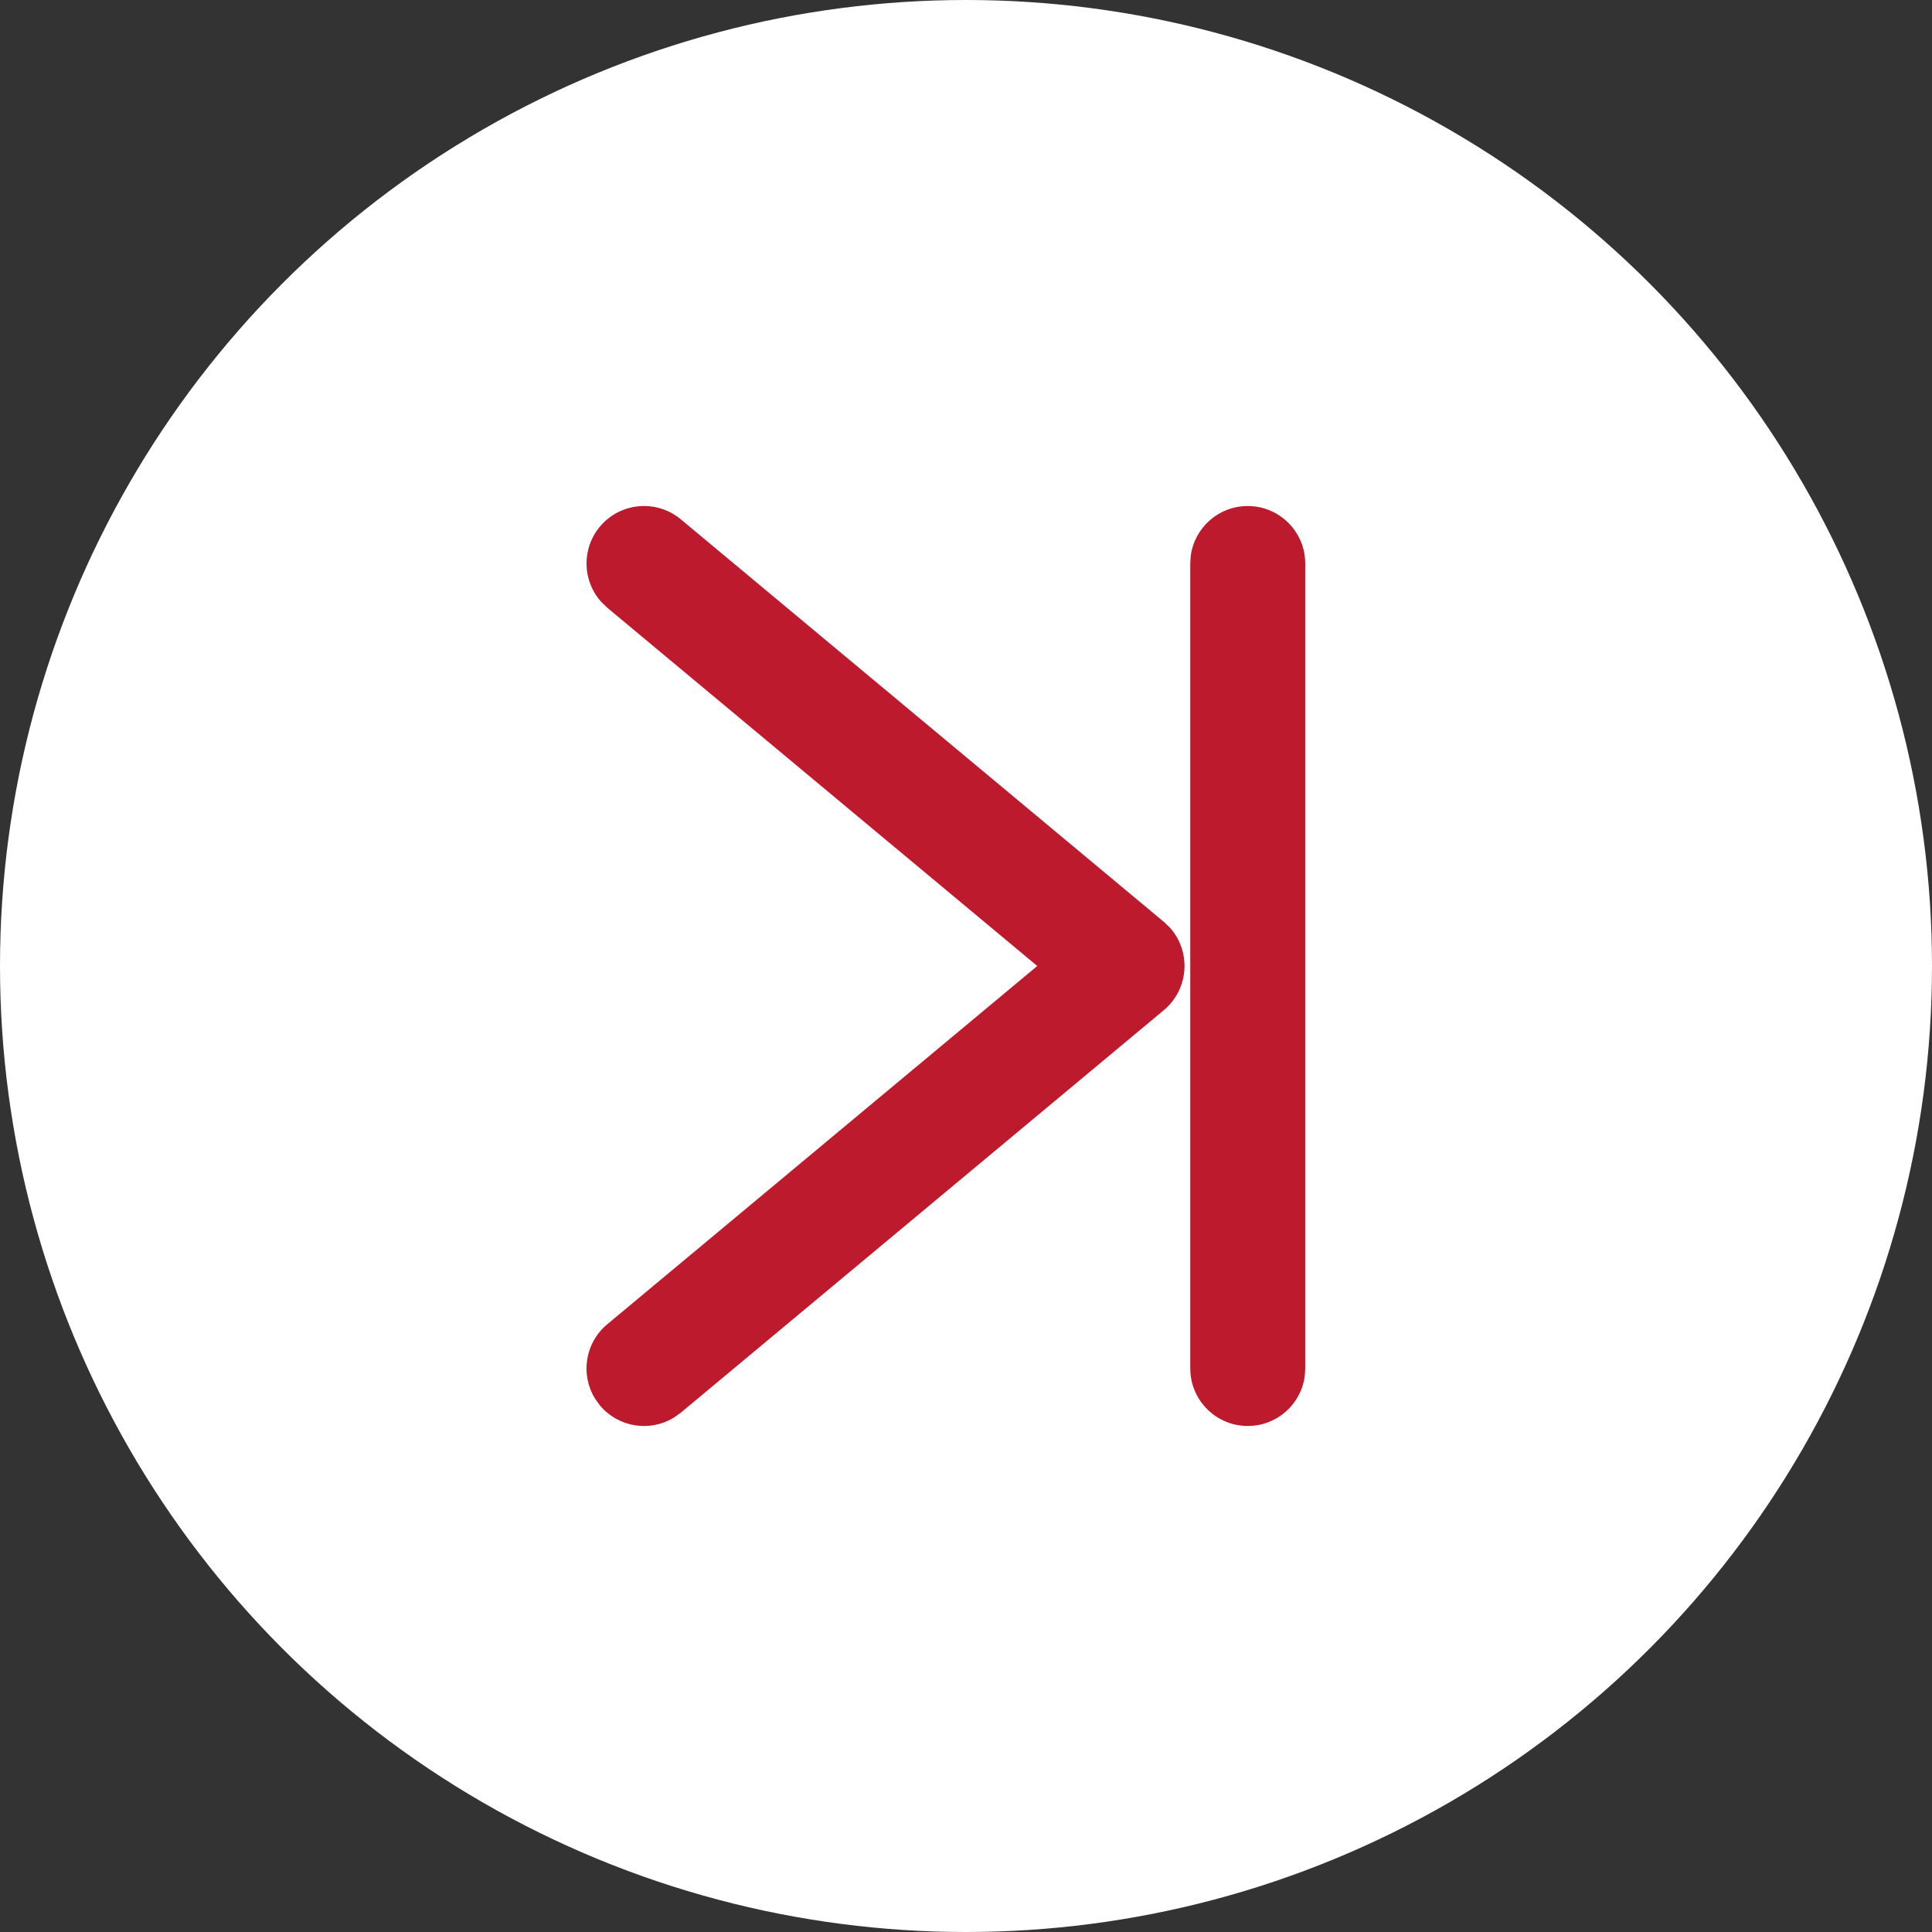
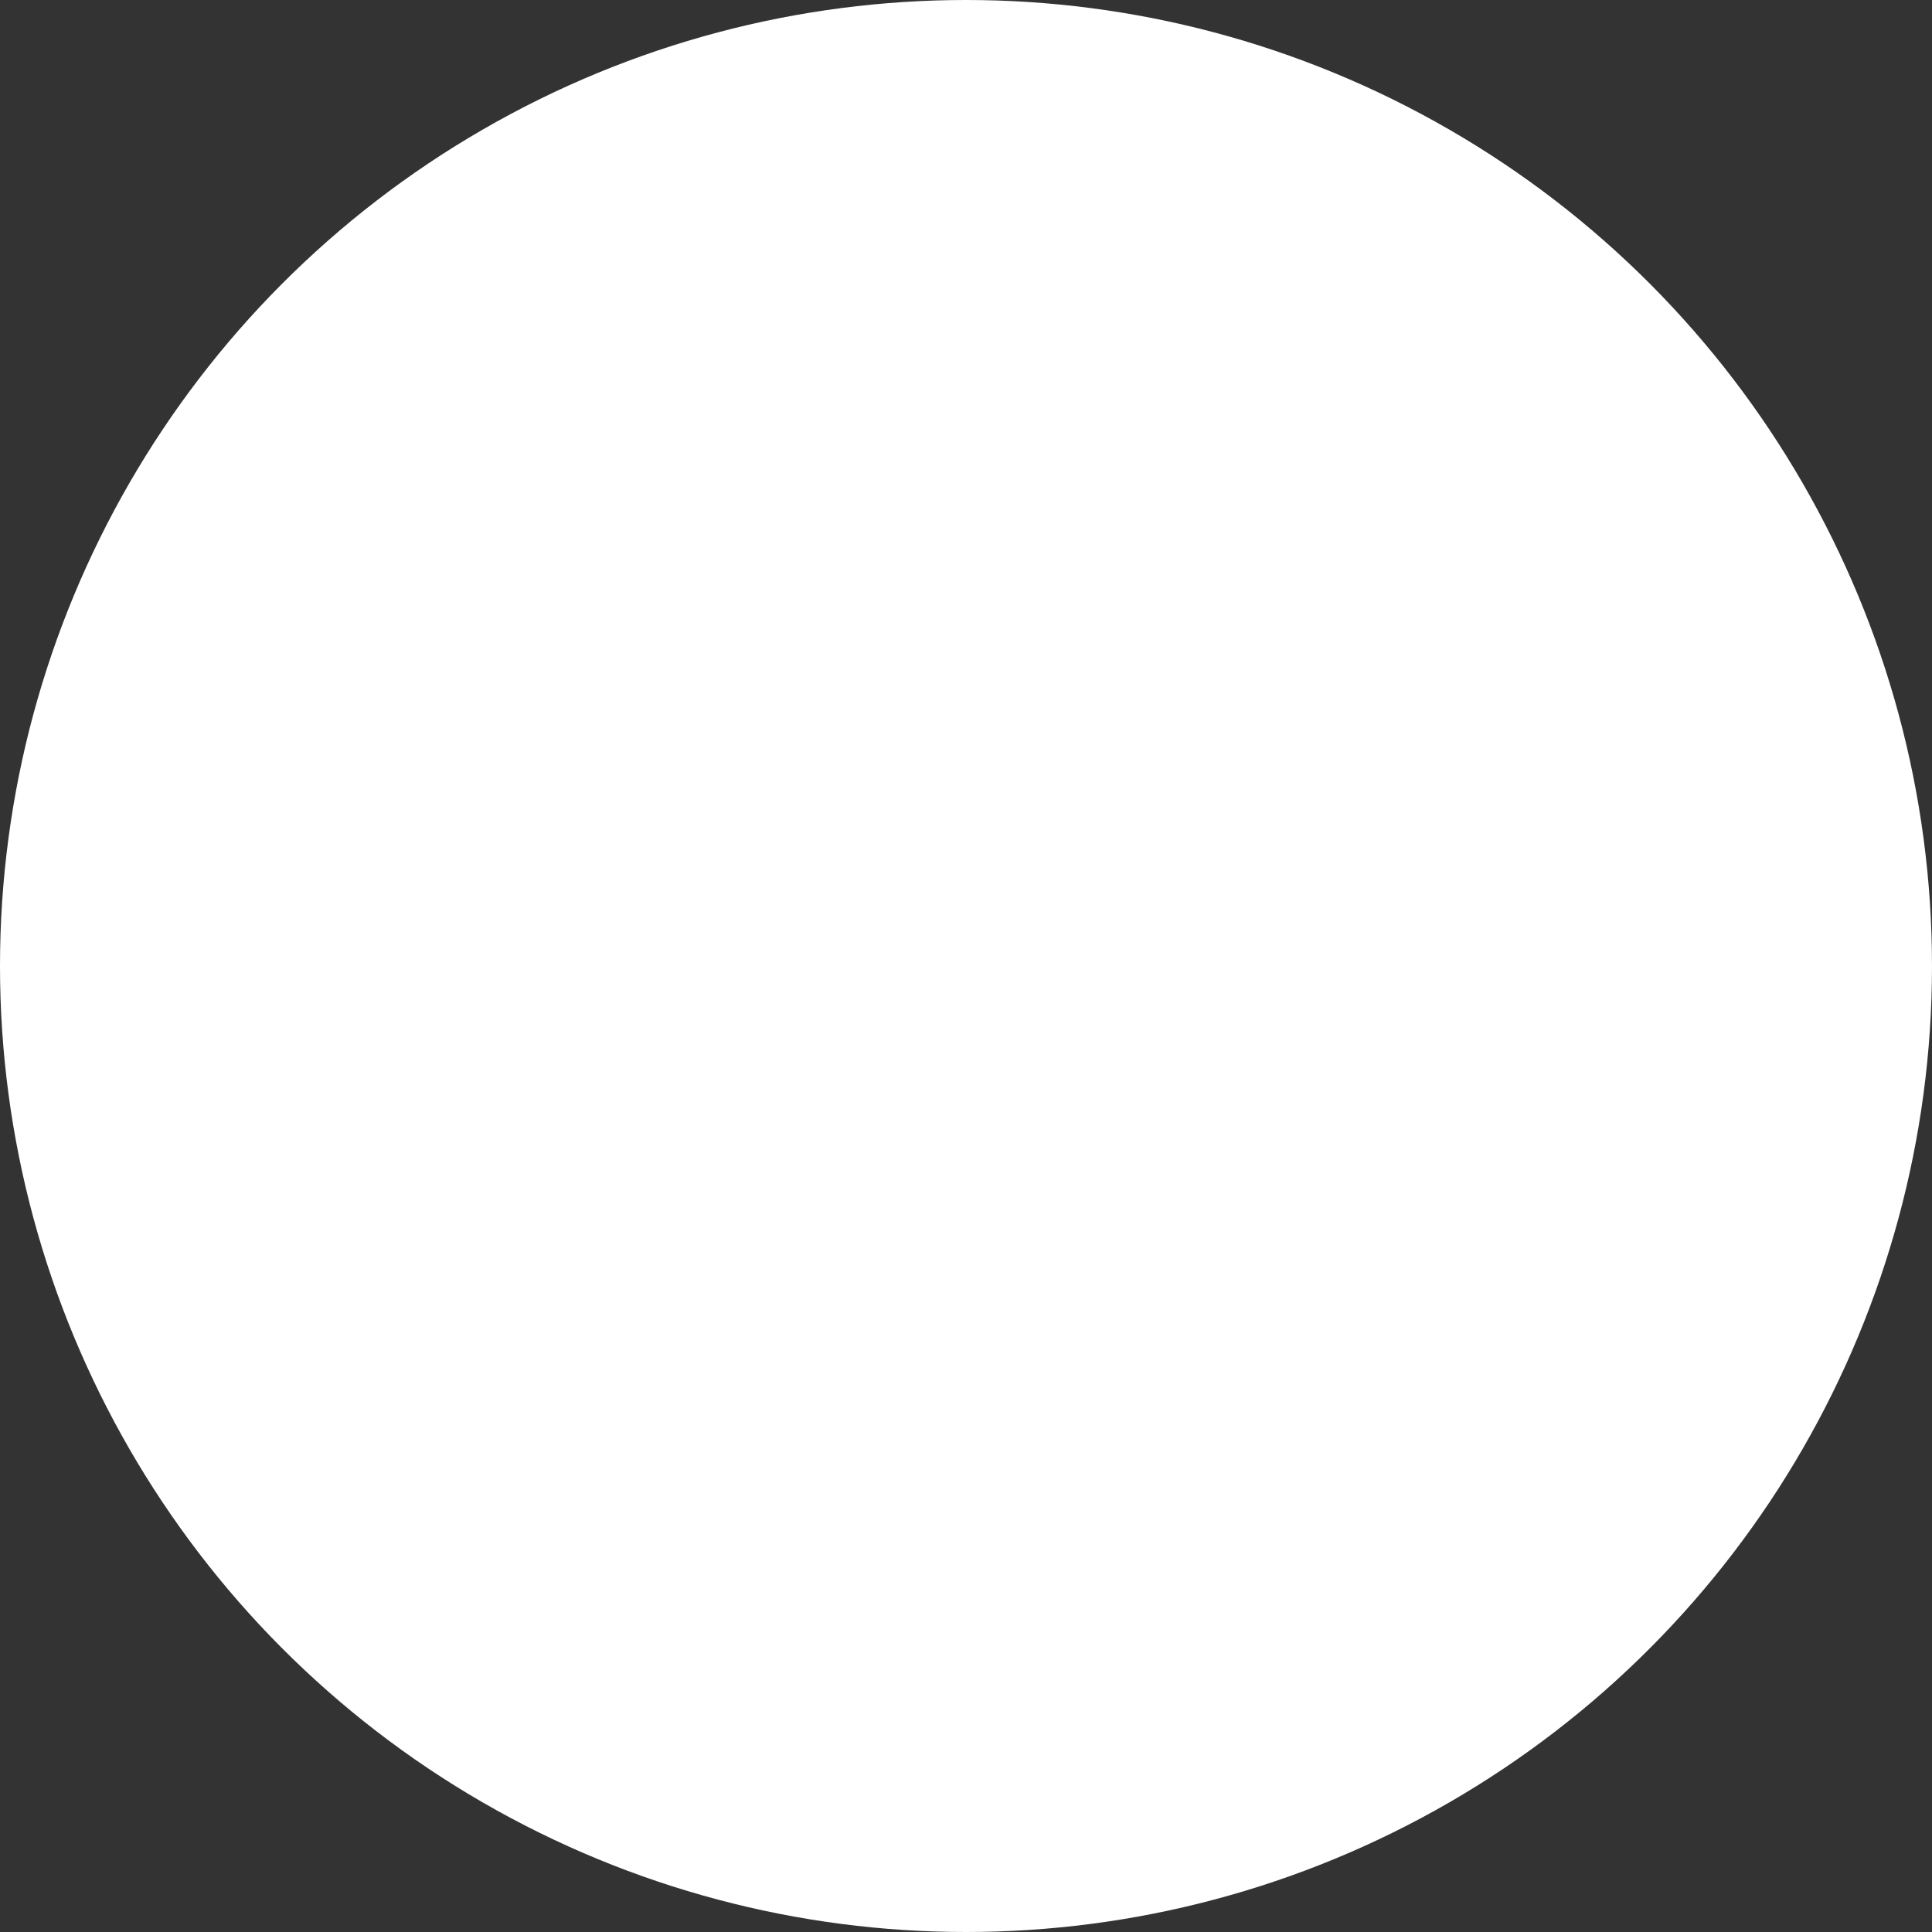
<svg xmlns="http://www.w3.org/2000/svg" width="24px" height="24px" viewBox="0 0 24 24" version="1.1">
  <rect x="0" y="0" width="24" height="24" fill="#333333" stroke="none" />
  <title>图片/img_下一年_默认</title>
  <g id="确定版" stroke="none" stroke-width="1" fill="none" fill-rule="evenodd">
    <g id="01-1-顺义-交易服务" transform="translate(-661, -883)">
      <g id="编组" transform="translate(656, 895) scale(-1, 1) translate(-656, -895) translate(627, 883)">
        <g id="图片/img_下一年_默认">
          <circle id="椭圆形" fill="#FFFFFF" cx="12" cy="12" r="12" />
-           <path d="M8.5,6.286 C8.862,6.286 9.16,6.554 9.208,6.903 L9.214,7 L9.214,17 C9.214,17.394 8.894,17.714 8.5,17.714 C8.138,17.714 7.84,17.446 7.792,17.097 L7.786,17 L7.786,7 C7.786,6.606 8.106,6.286 8.5,6.286 Z M16.549,6.543 C16.778,6.818 16.765,7.216 16.533,7.475 L16.457,7.549 L11.115,12 L16.457,16.451 C16.733,16.681 16.792,17.074 16.61,17.371 L16.549,17.457 C16.319,17.733 15.926,17.792 15.629,17.61 L15.543,17.549 L9.543,12.549 C9.229,12.287 9.202,11.823 9.464,11.527 L9.543,11.451 L15.543,6.451 C15.846,6.199 16.296,6.24 16.549,6.543 Z" id="形状结合" fill="#BD1A2D" fill-rule="nonzero" />
        </g>
      </g>
    </g>
  </g>
</svg>